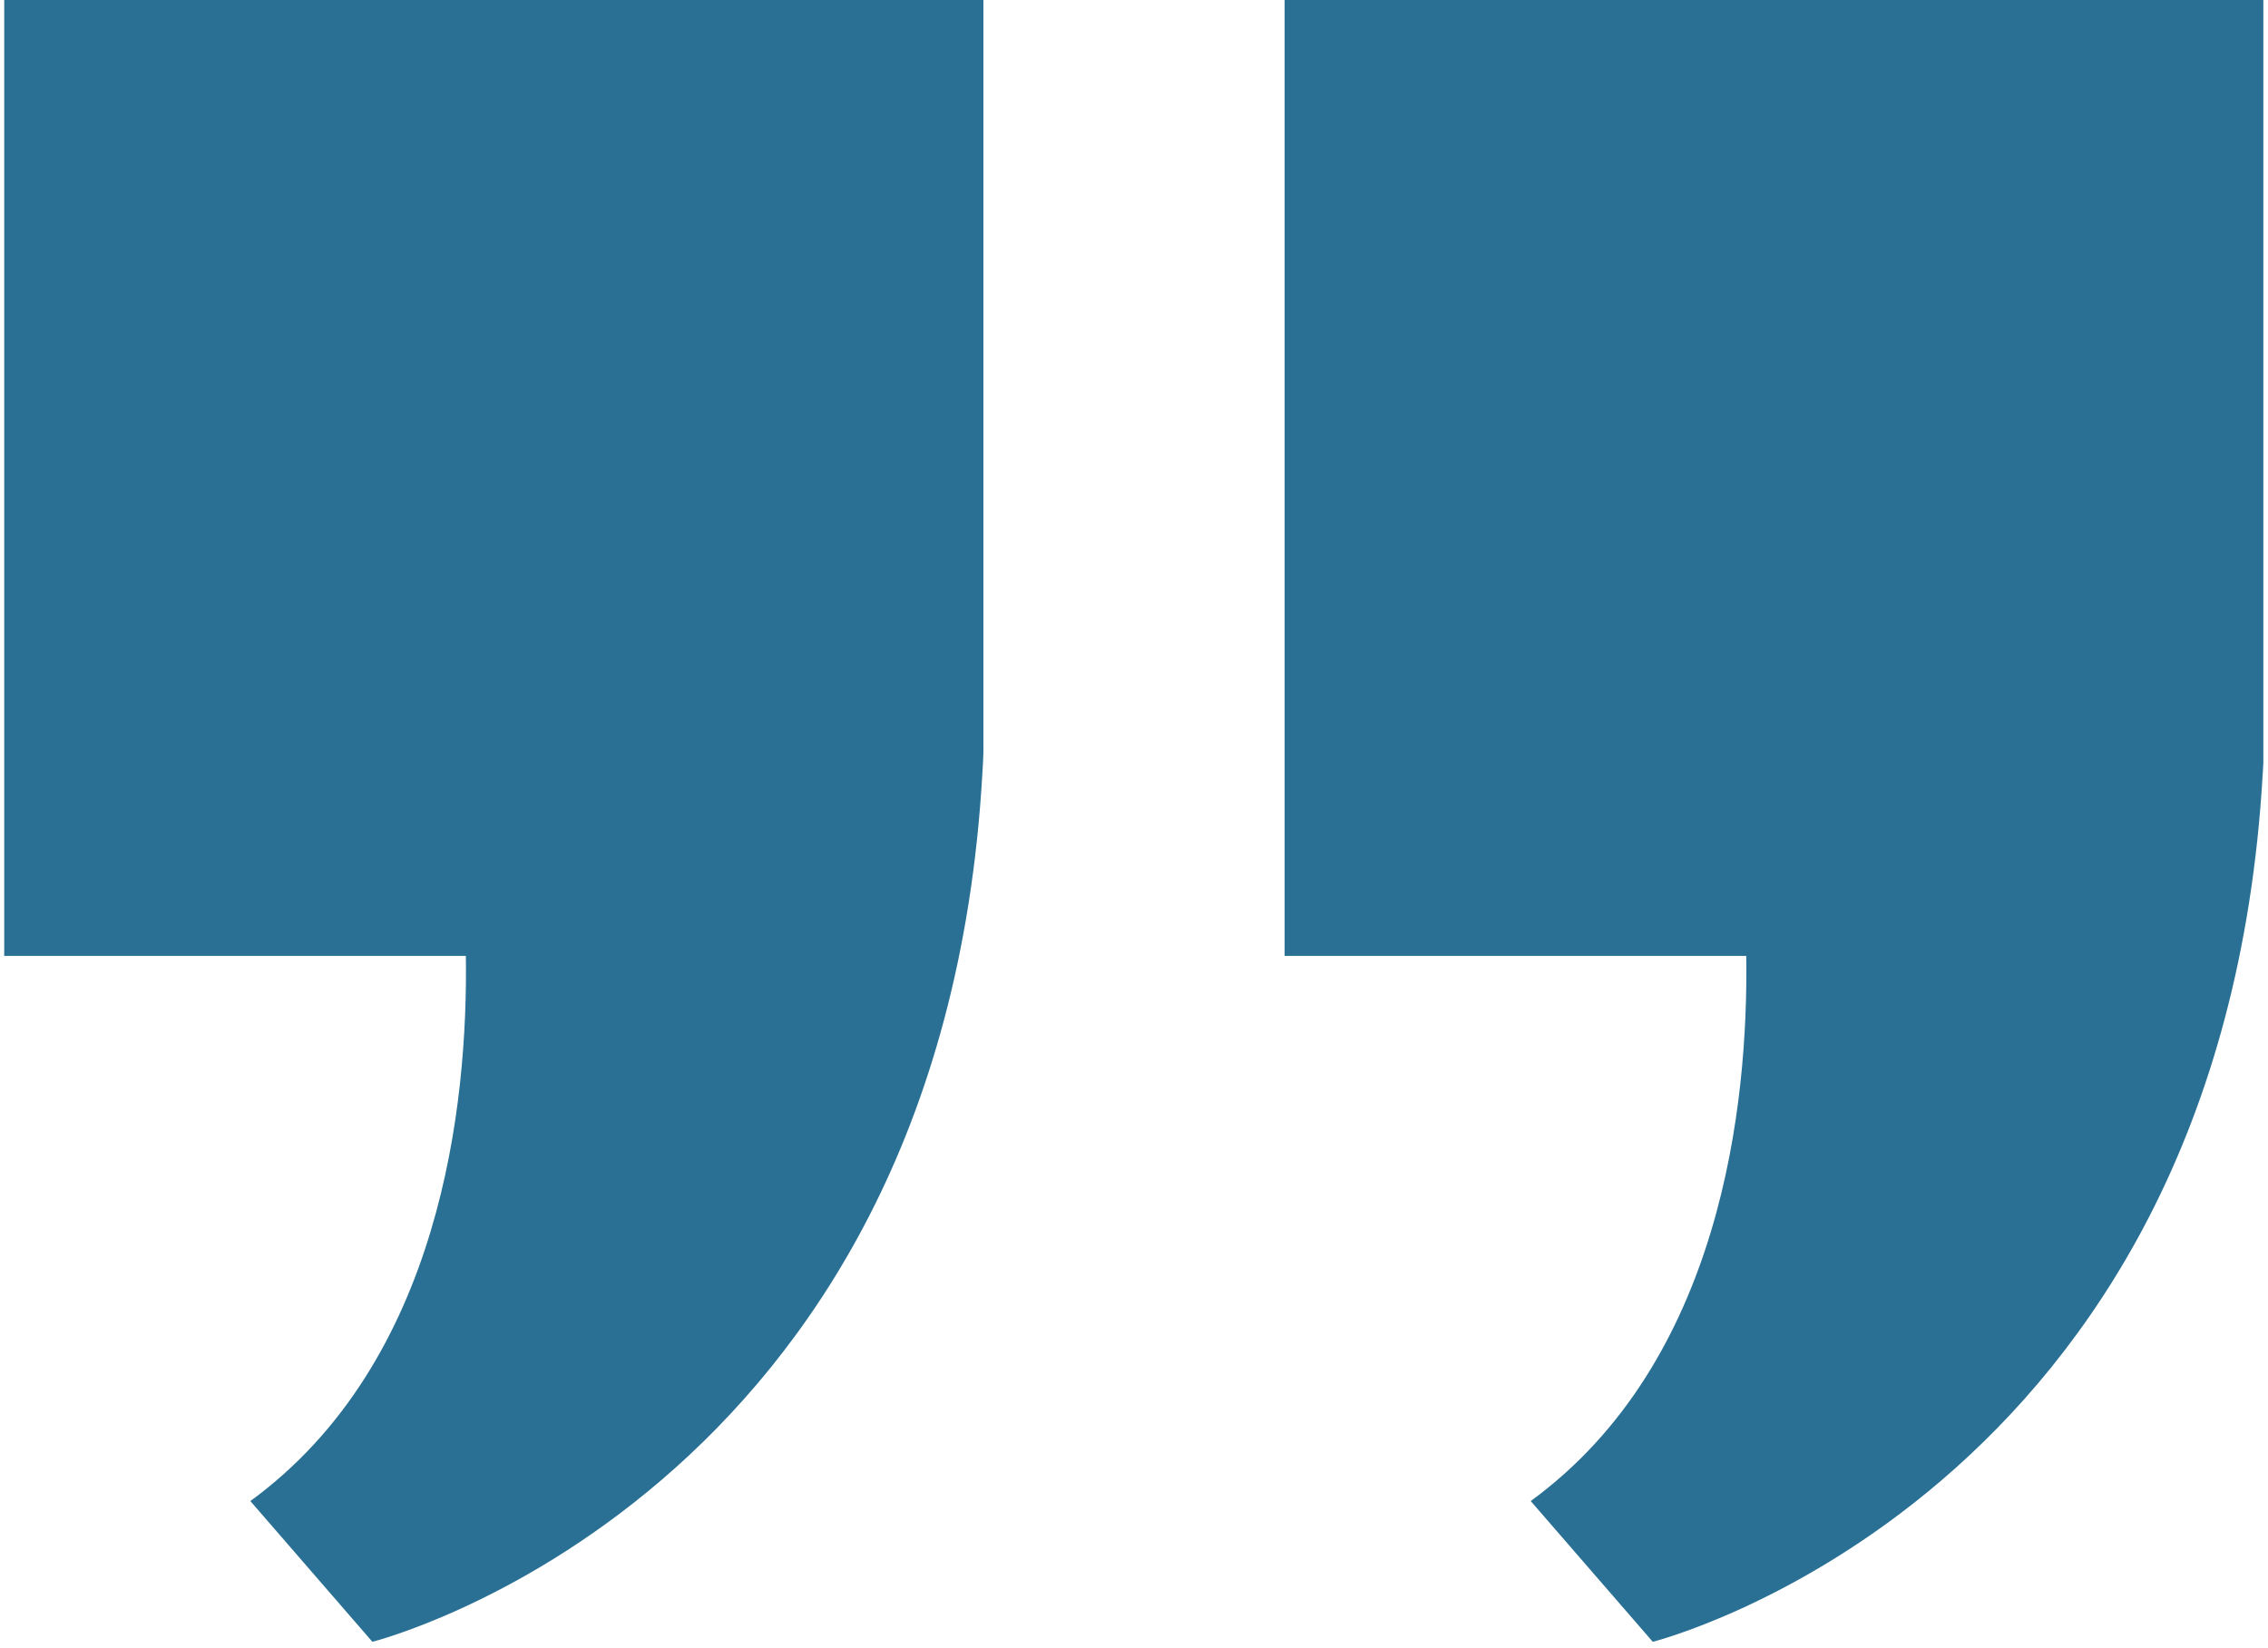
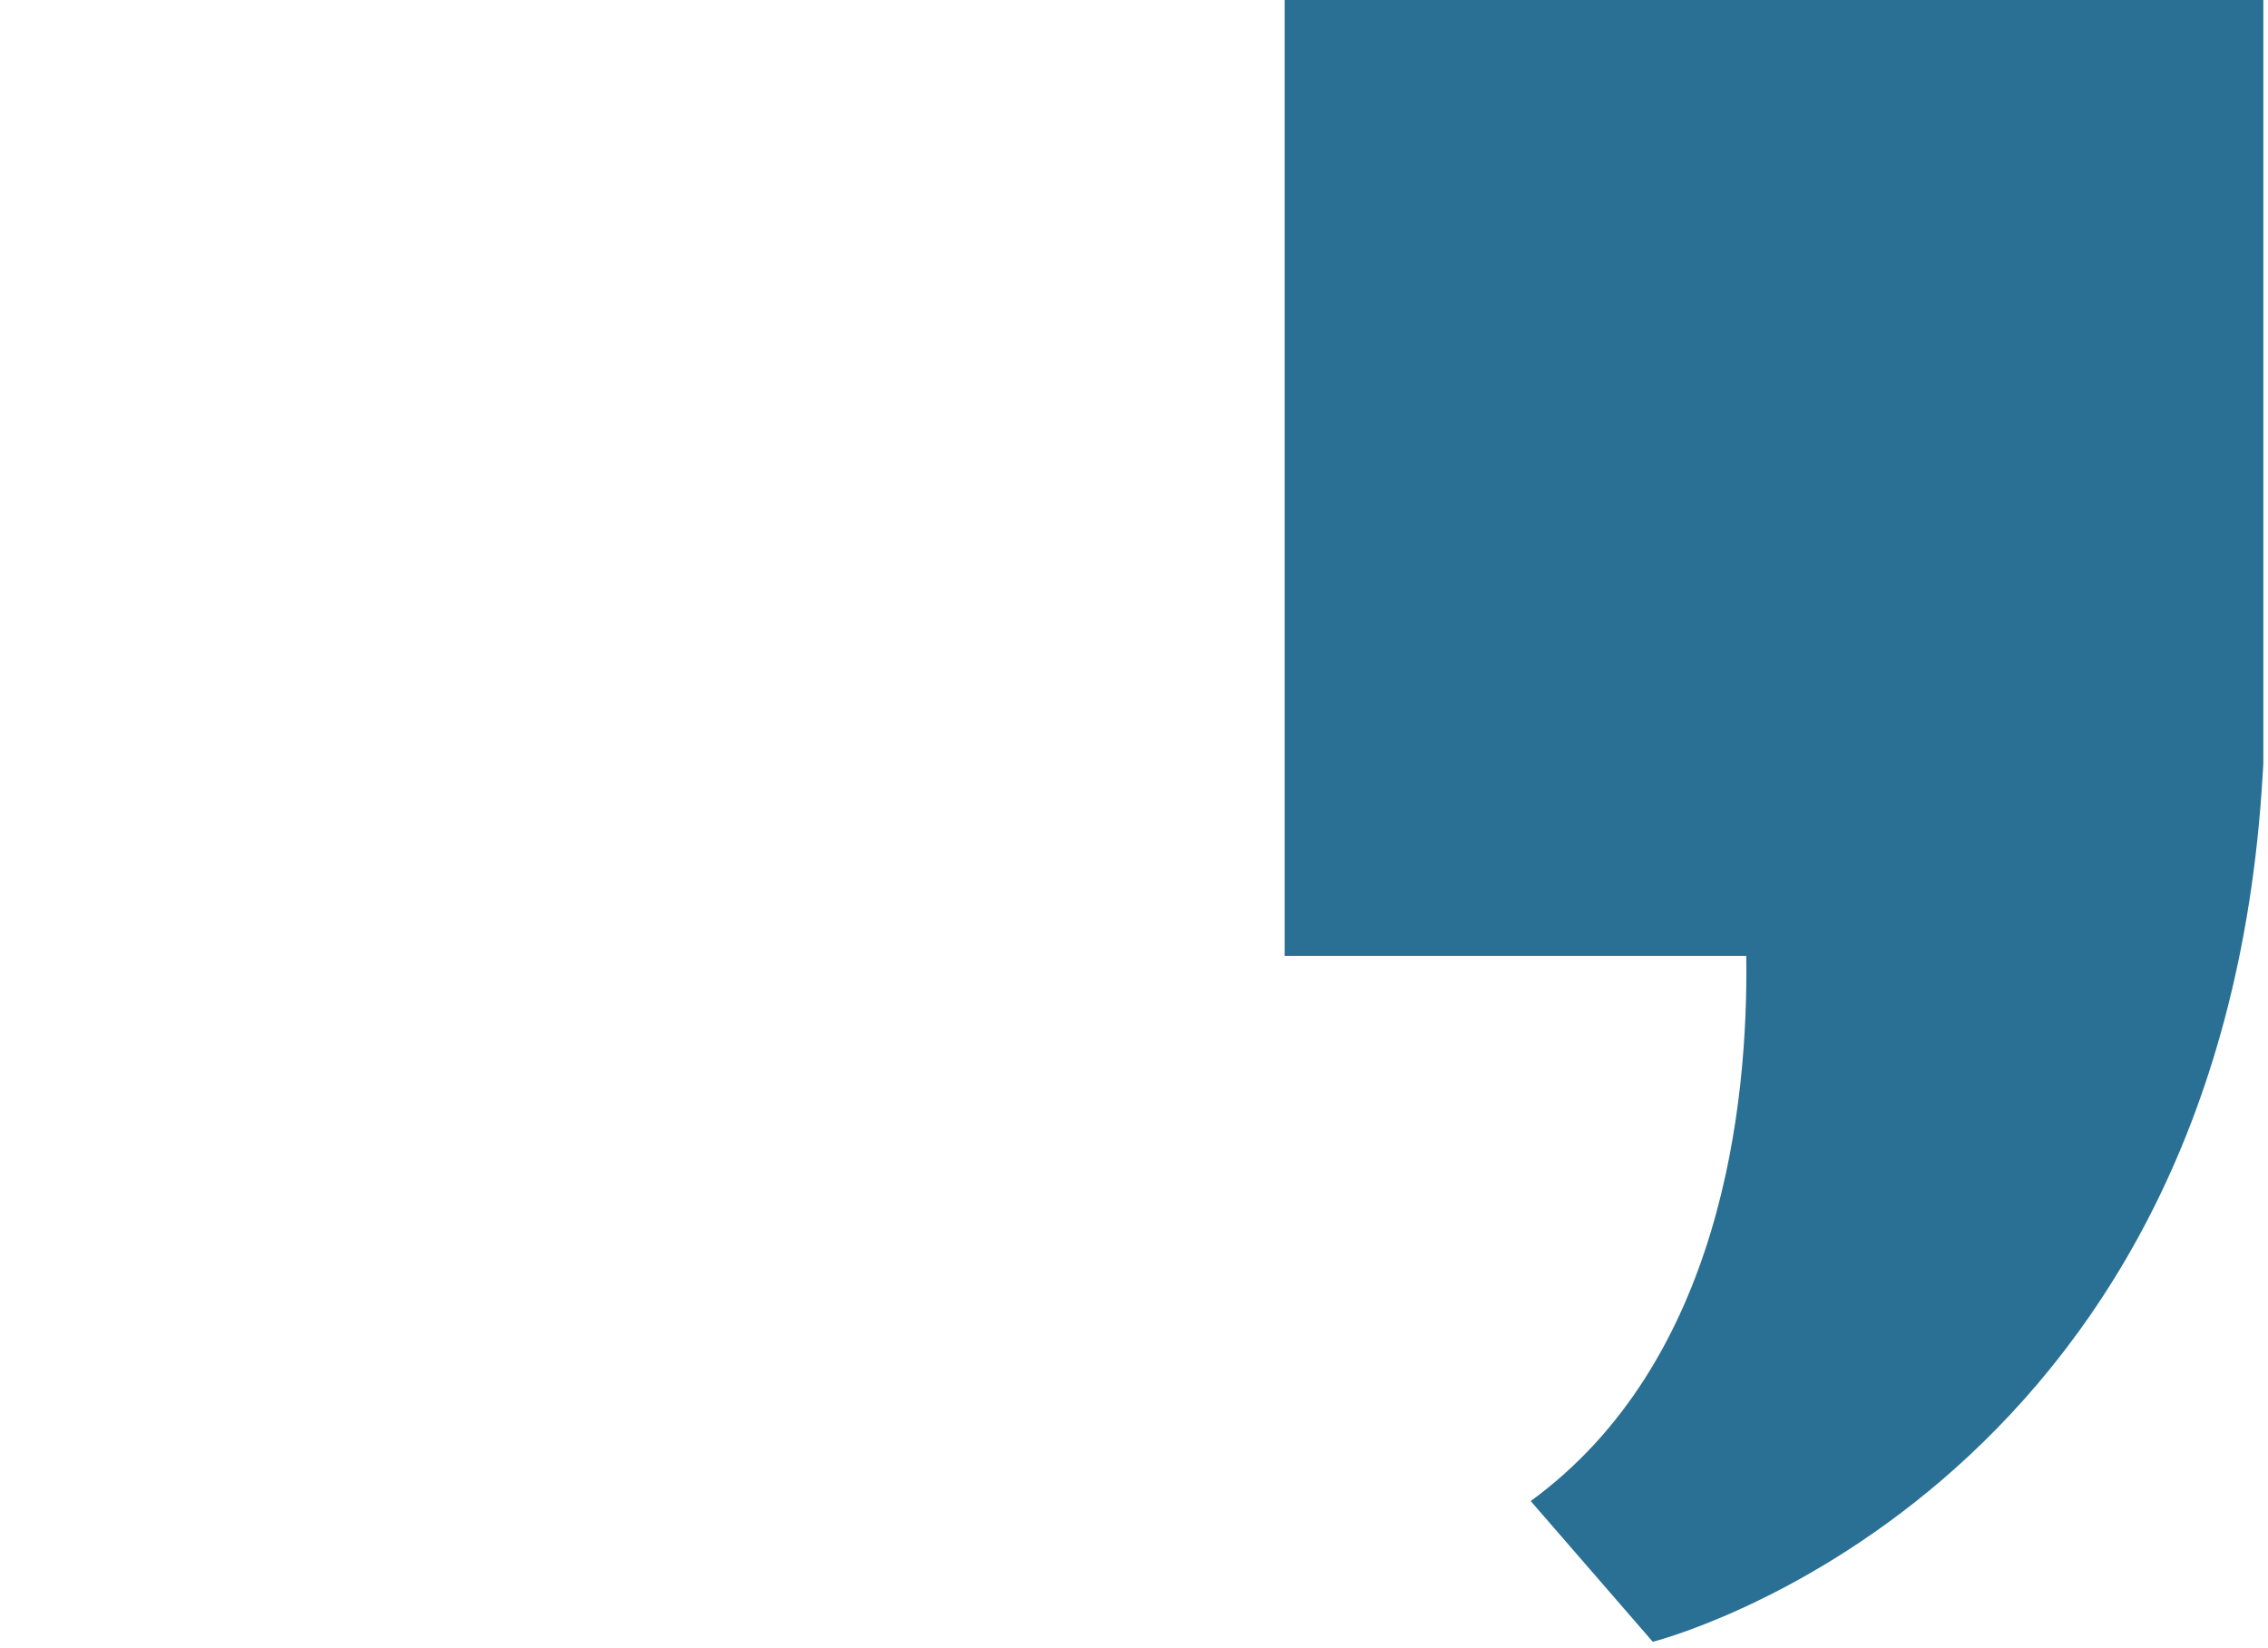
<svg xmlns="http://www.w3.org/2000/svg" width="300" zoomAndPan="magnify" viewBox="0 0 224.88 163.5" height="218" preserveAspectRatio="xMidYMid meet" version="1.0">
  <defs>
    <clipPath id="688470cb18">
-       <path d="M 0.281 0 L 98 0 L 98 163 L 0.281 163 Z M 0.281 0 " clip-rule="nonzero" />
-     </clipPath>
+       </clipPath>
    <clipPath id="768170c0cb">
      <path d="M 127 0 L 224.477 0 L 224.477 163 L 127 163 Z M 127 0 " clip-rule="nonzero" />
    </clipPath>
  </defs>
  <g clip-path="url(#688470cb18)">
-     <path fill="#297094" d="M 97.5 0 L 97.5 74.68 C 97.5 74.859 97.492 75.039 97.48 75.219 C 97.465 75.637 97.445 76.043 97.414 76.453 C 97.414 76.555 97.406 76.652 97.398 76.746 C 93.281 148.75 36.883 162.914 36.883 162.914 L 24.777 148.949 C 43.723 135.113 46.367 109.551 46.156 94.855 L 0.359 94.855 L 0.359 0 Z M 97.5 0 " fill-opacity="1" fill-rule="nonzero" />
-   </g>
+     </g>
  <g clip-path="url(#768170c0cb)">
    <path fill="#297094" d="M 224.523 0 L 224.523 74.68 C 224.523 74.859 224.512 75.039 224.504 75.219 C 224.484 75.637 224.465 76.043 224.438 76.453 C 224.438 76.555 224.43 76.652 224.418 76.746 C 220.305 148.75 163.906 162.914 163.906 162.914 L 151.797 148.949 C 170.742 135.113 173.387 109.551 173.18 94.855 L 127.383 94.855 L 127.383 0 Z M 224.523 0 " fill-opacity="1" fill-rule="nonzero" />
  </g>
</svg>